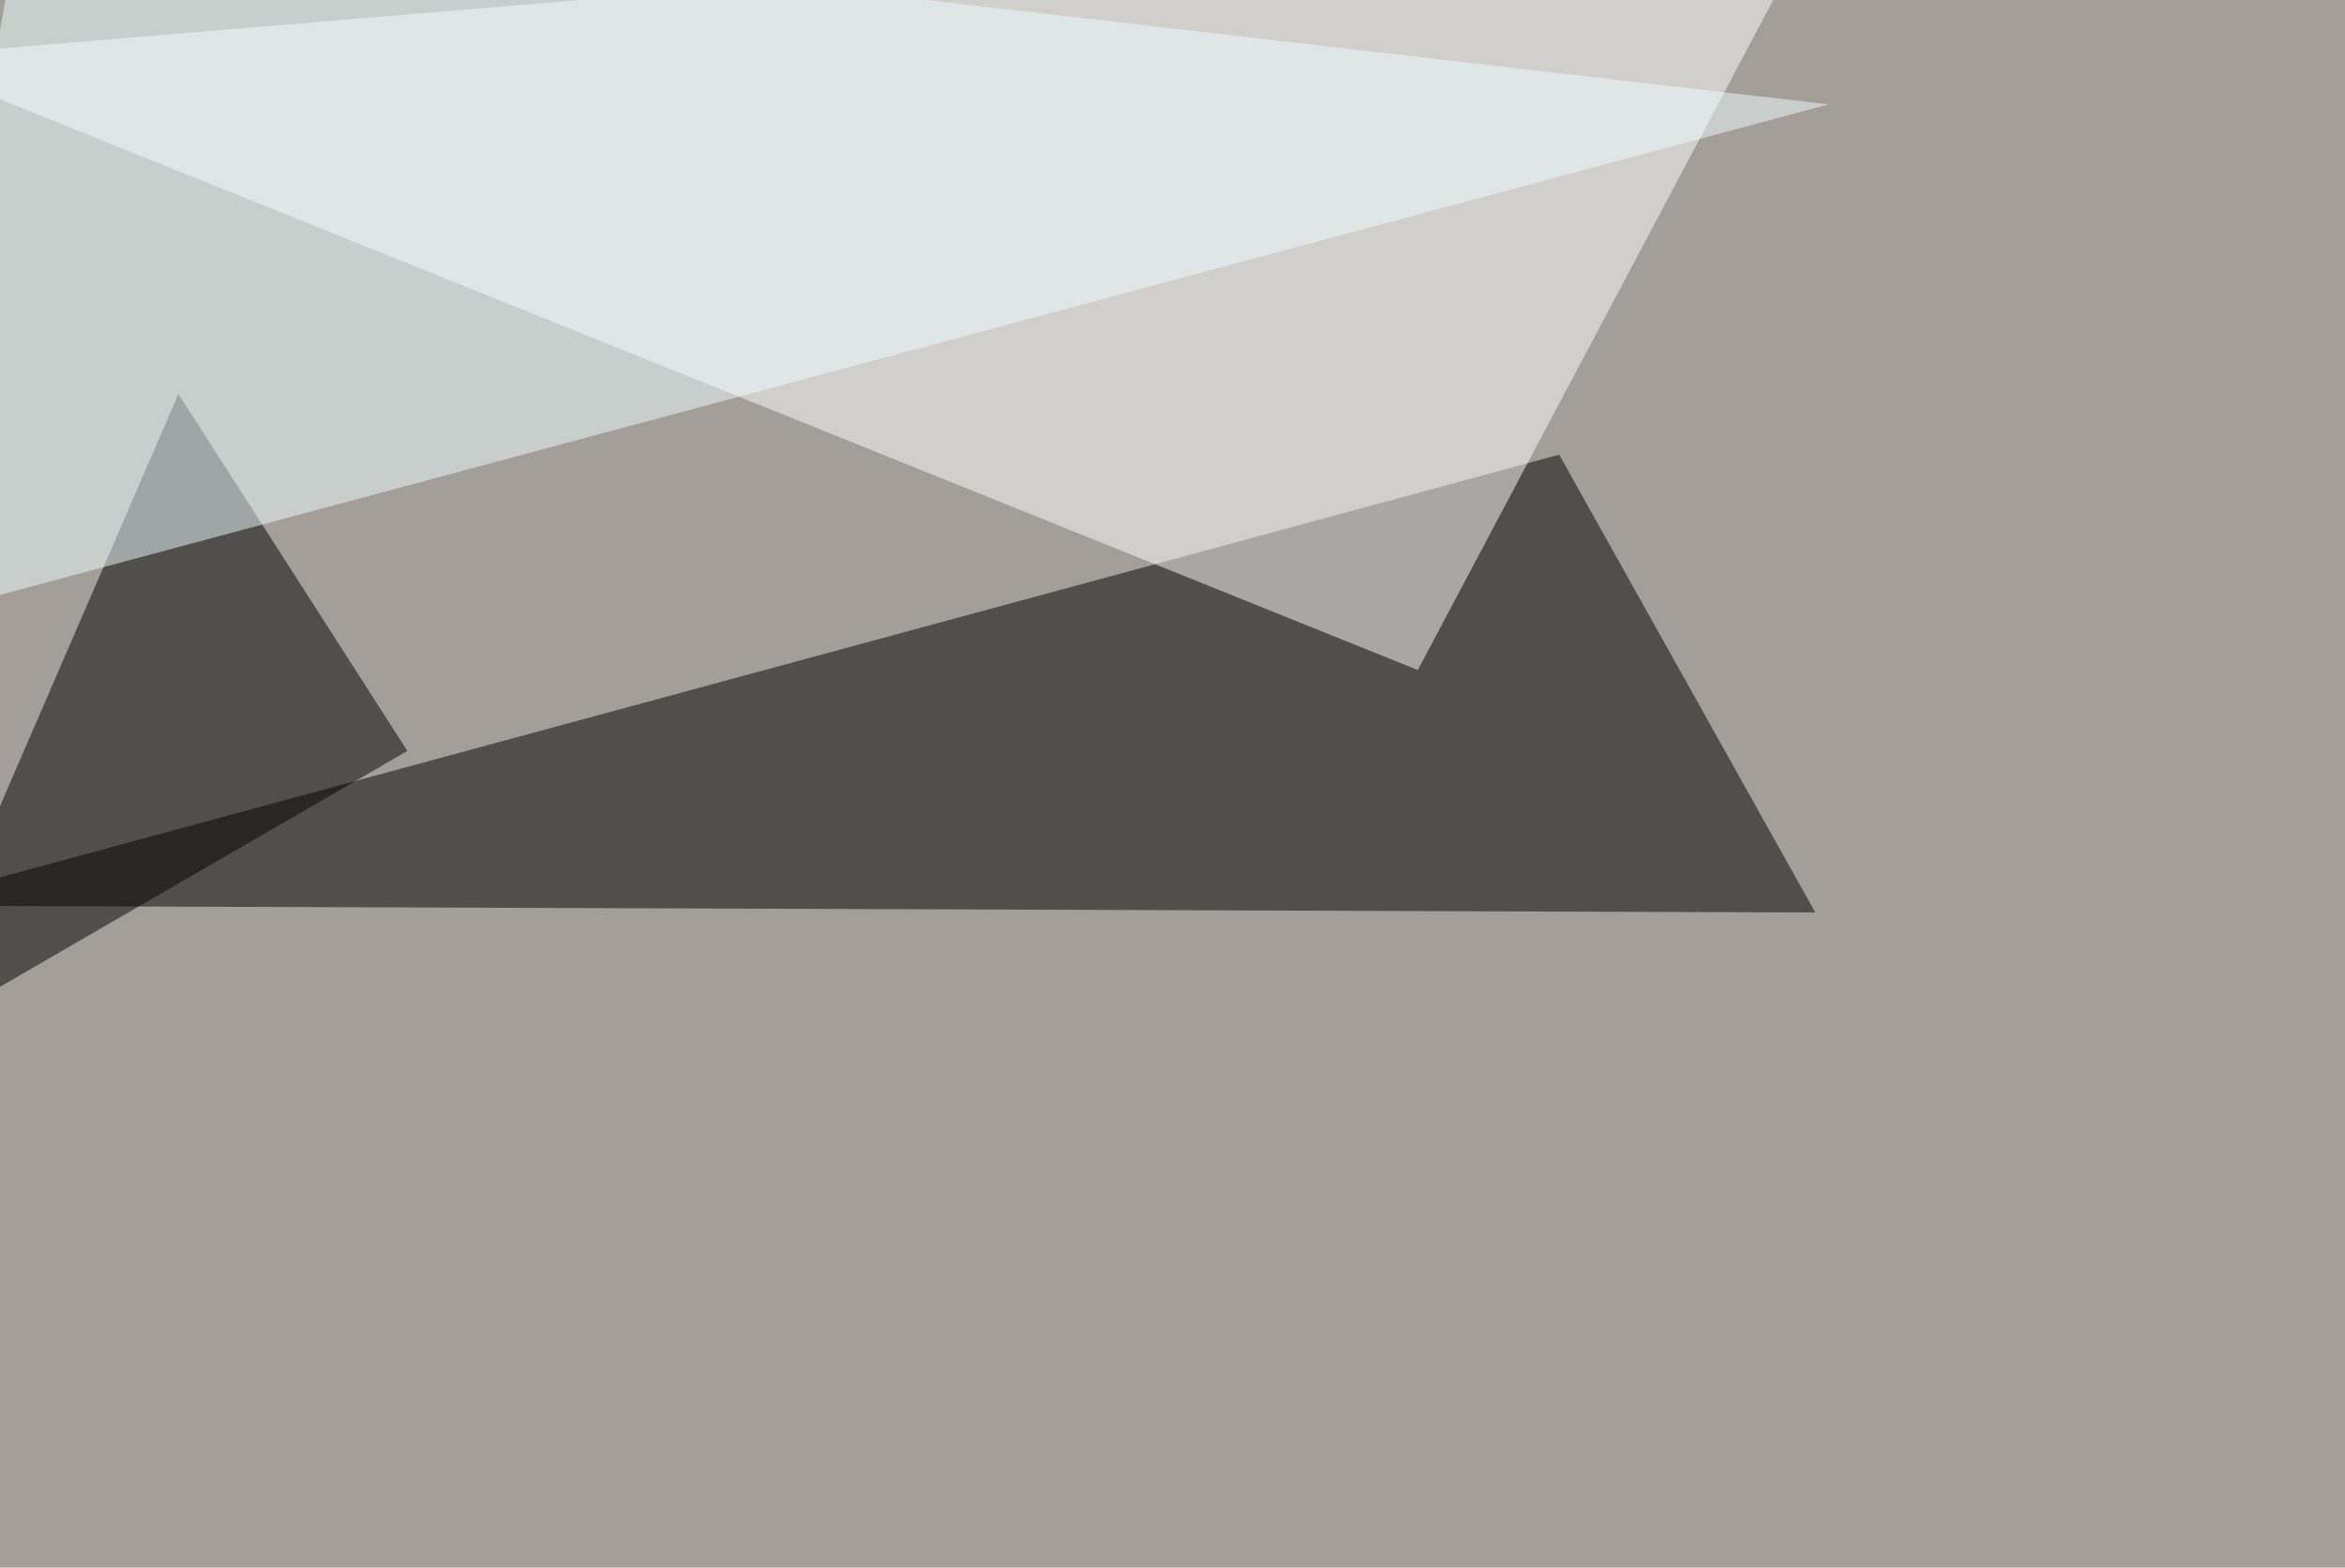
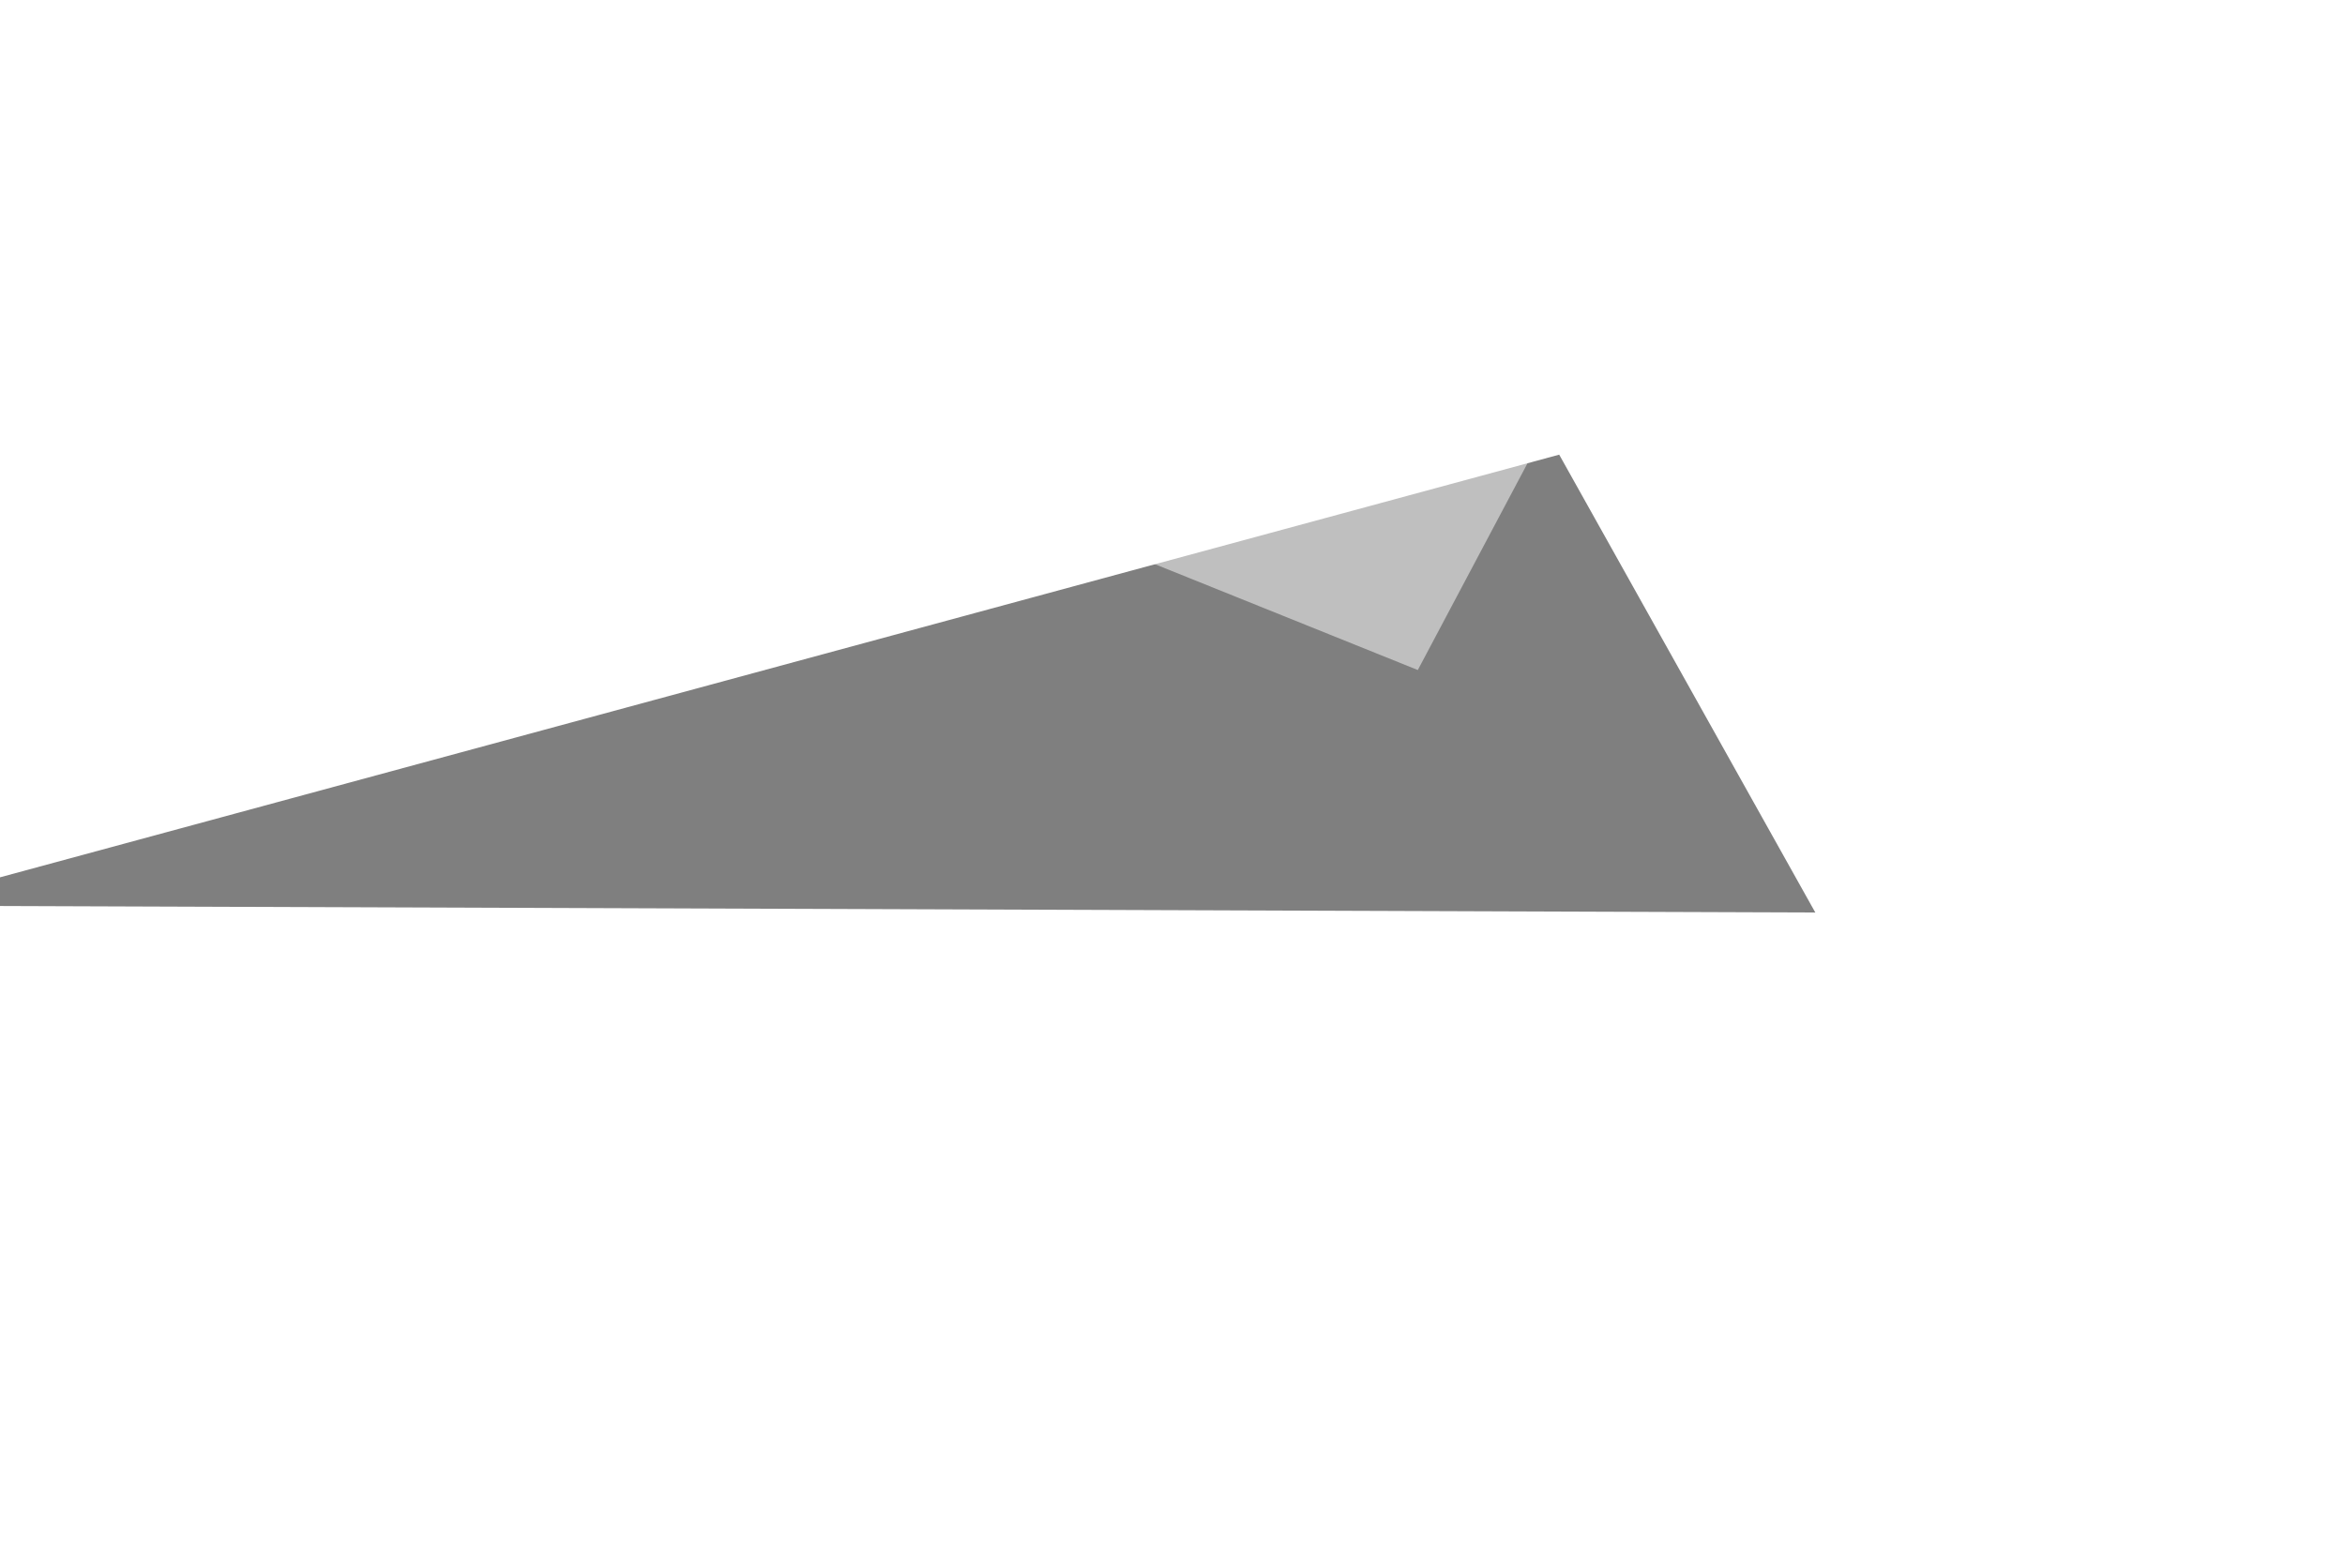
<svg xmlns="http://www.w3.org/2000/svg" width="1020" height="682">
  <filter id="a">
    <feGaussianBlur stdDeviation="55" />
  </filter>
-   <rect width="100%" height="100%" fill="#a39f98" />
  <g filter="url(#a)">
    <g fill-opacity=".5">
      <path d="M-45.4 394l835 3-111.4-199.2z" />
      <path fill="#fff" d="M616.7 291.5L-45.4 24.9l840.8-70.3z" />
-       <path d="M77.6 171.4l99.6 155.3-222.6 128.9z" />
-       <path fill="#effeff" d="M-45.4 271L795.4 45.4 10.3-45.4z" />
    </g>
  </g>
</svg>